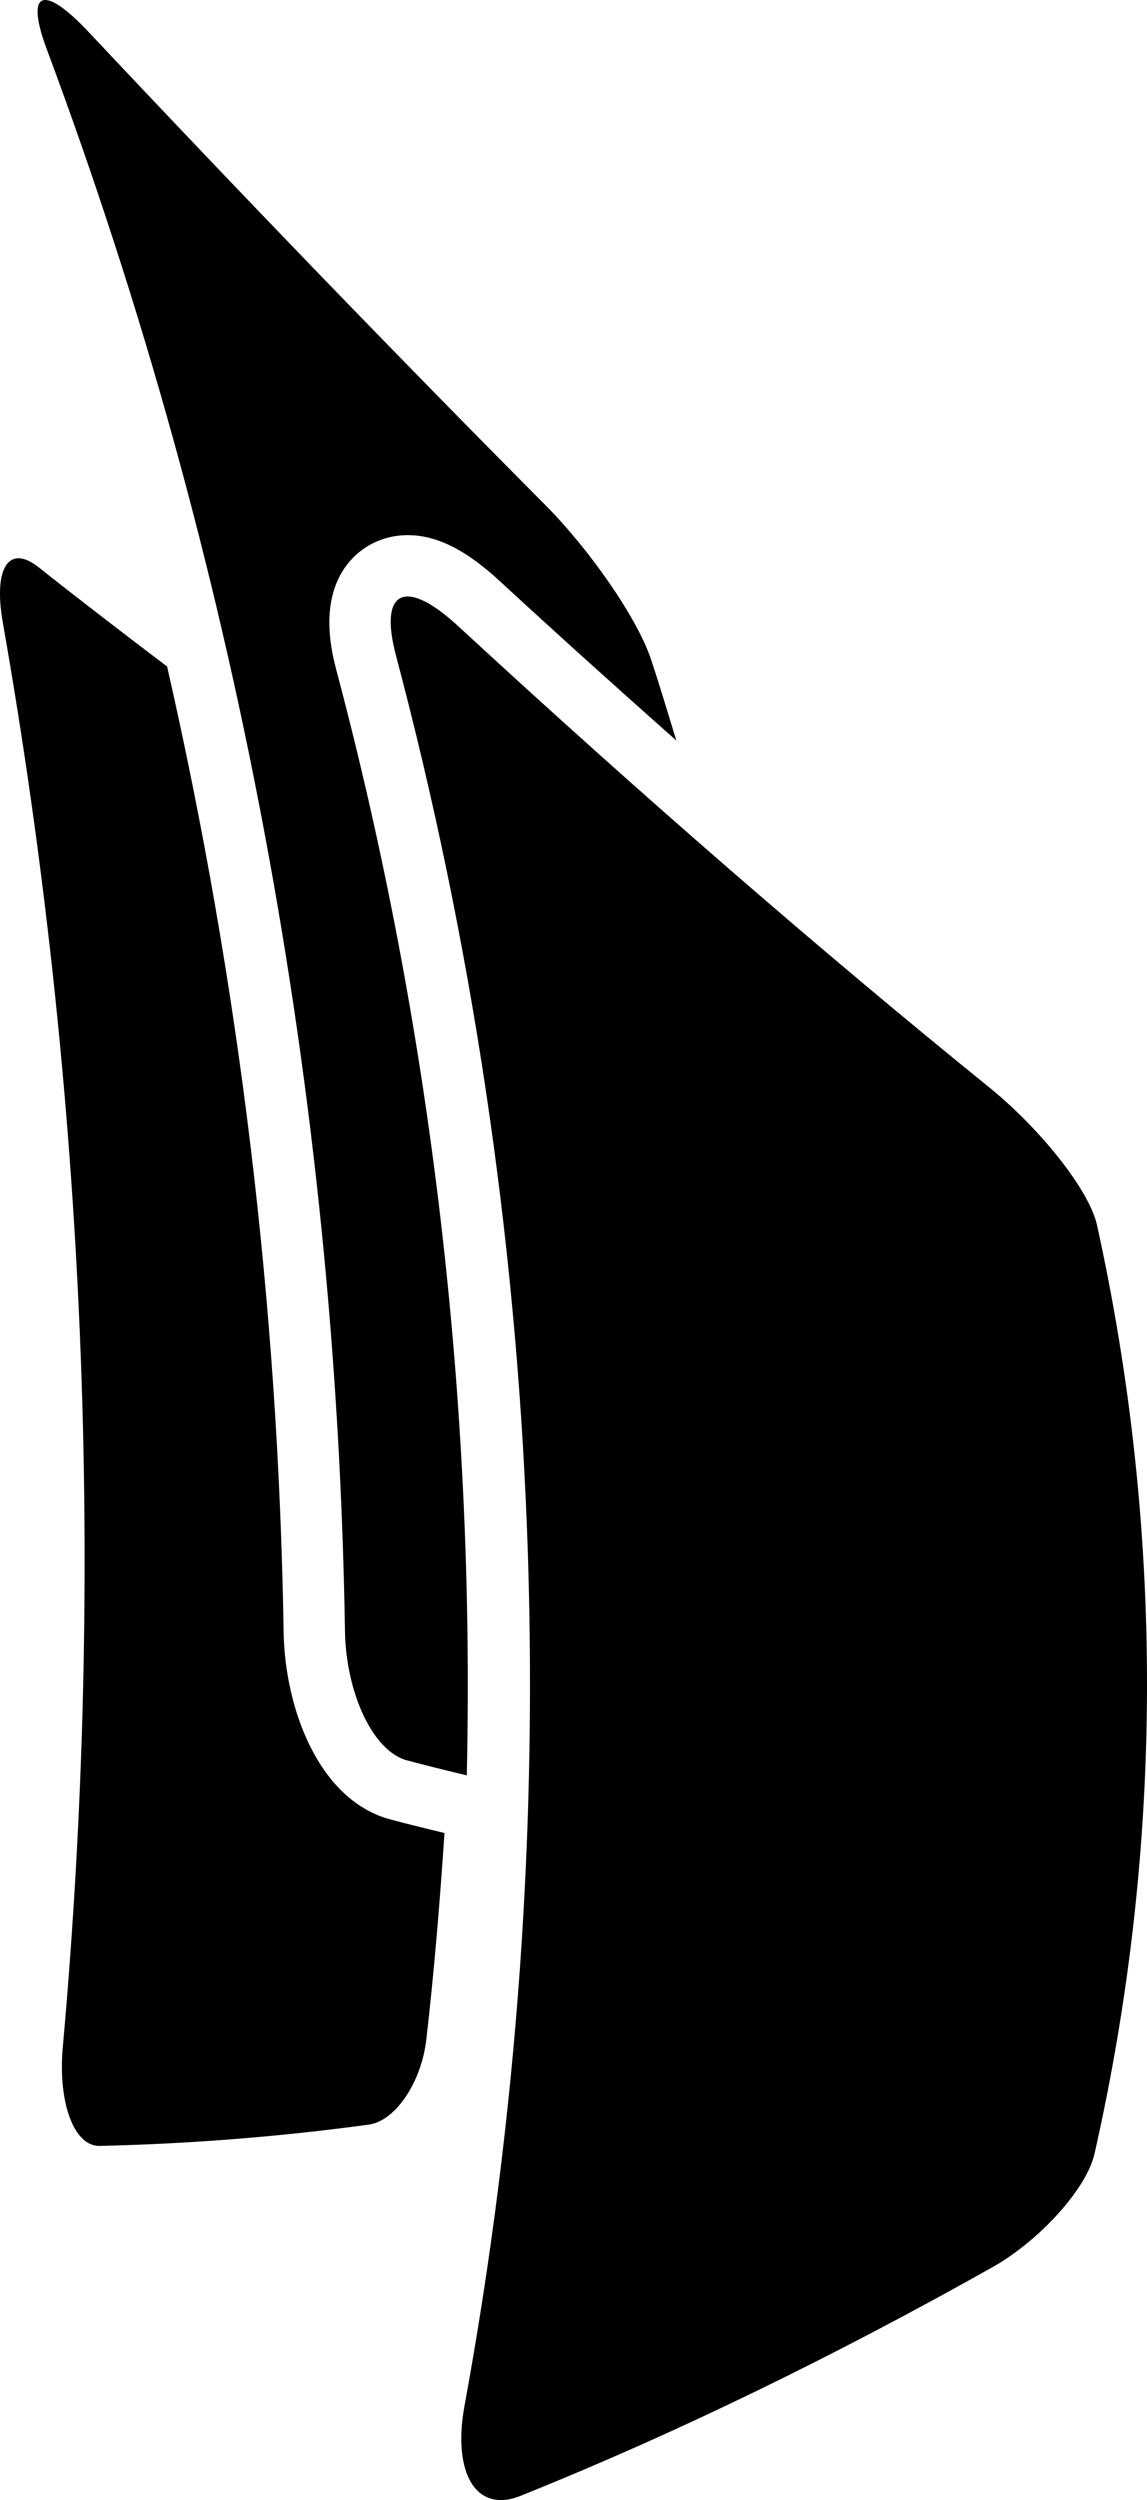
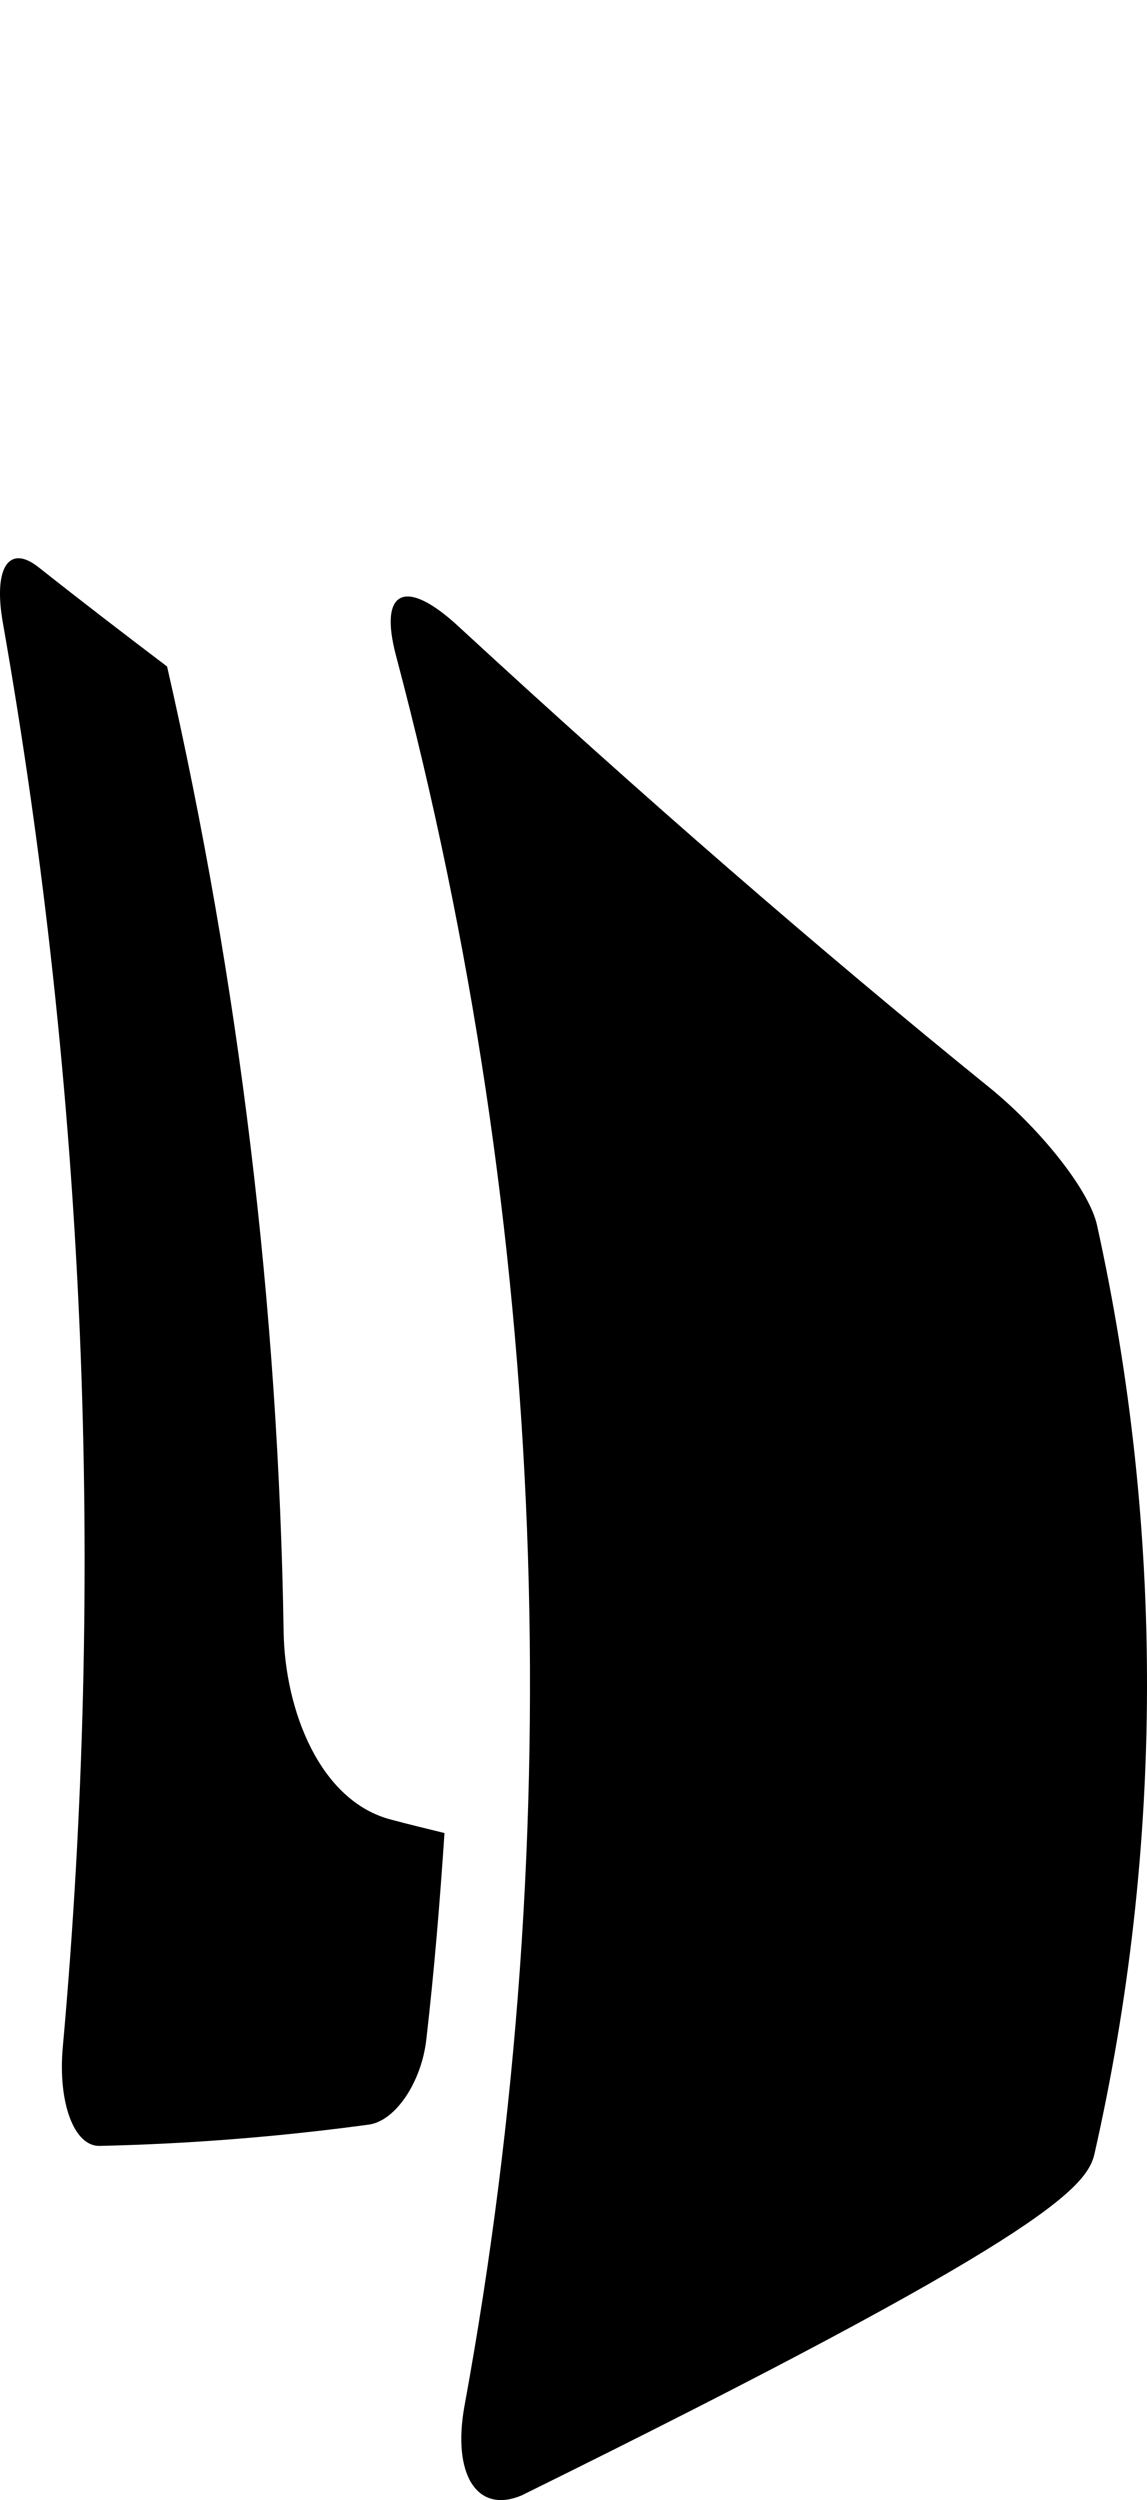
<svg xmlns="http://www.w3.org/2000/svg" viewBox="0 0.001 64.639 140.865">
  <g transform="matrix(1, 0, 0, 1, 22.053, 49.06)">
    <path d="M0,53.47C-4.054,52.428 -5.995,47.262 -6.069,42.907C-6.359,24.504 -8.575,6.308 -12.636,-11.504C-15.038,-13.326 -17.445,-15.17 -19.872,-17.092C-21.558,-18.43 -22.431,-17.065 -21.897,-13.998C-17.231,12.531 -16.108,39.536 -18.516,66.306C-18.792,69.398 -17.886,71.9 -16.421,71.851C-11.383,71.738 -6.322,71.337 -1.253,70.649C0.228,70.437 1.697,68.273 1.972,65.856C2.418,61.985 2.738,58.105 2.996,54.223C1.997,53.975 0.997,53.739 0,53.47" style="fill-rule: nonzero;" />
  </g>
  <g transform="matrix(1, 0, 0, 1, 26.306, -0.935)">
-     <path d="M0,100.971C0.469,80.028 -1.974,58.984 -7.324,38.793C-7.582,37.825 -8.372,34.864 -6.751,32.755C-5.937,31.696 -4.692,31.088 -3.333,31.088C-1.69,31.088 -0.027,31.924 1.902,33.718C5.236,36.793 8.533,39.756 11.809,42.663C11.336,41.122 10.881,39.576 10.366,38.045C9.599,35.759 6.948,31.945 4.491,29.459C-3.913,21.003 -12.515,12.097 -21.31,2.741C-23.887,0 -24.909,0.414 -23.655,3.751C-12.936,32.505 -7.342,62.643 -6.865,92.844C-6.806,96.345 -5.279,99.632 -3.355,100.127C-2.235,100.429 -1.118,100.697 0,100.971" style="fill-rule: nonzero;" />
-   </g>
+     </g>
  <g transform="matrix(1, 0, 0, 1, 26.174, 38.627)">
-     <path d="M0,96.945C-0.691,100.761 0.682,103.043 3.224,101.976C11.957,98.462 20.818,94.15 29.859,89.061C32.494,87.535 35.07,84.664 35.507,82.724C39.406,65.511 39.449,47.636 35.648,30.403C35.221,28.459 32.528,25.07 29.681,22.728C19.911,14.821 9.928,6.14 -0.317,-3.313C-3.314,-6.098 -4.854,-5.417 -3.85,-1.655C4.694,30.592 5.985,64.269 0,96.945" style="fill-rule: nonzero;" />
+     <path d="M0,96.945C-0.691,100.761 0.682,103.043 3.224,101.976C32.494,87.535 35.07,84.664 35.507,82.724C39.406,65.511 39.449,47.636 35.648,30.403C35.221,28.459 32.528,25.07 29.681,22.728C19.911,14.821 9.928,6.14 -0.317,-3.313C-3.314,-6.098 -4.854,-5.417 -3.85,-1.655C4.694,30.592 5.985,64.269 0,96.945" style="fill-rule: nonzero;" />
  </g>
</svg>